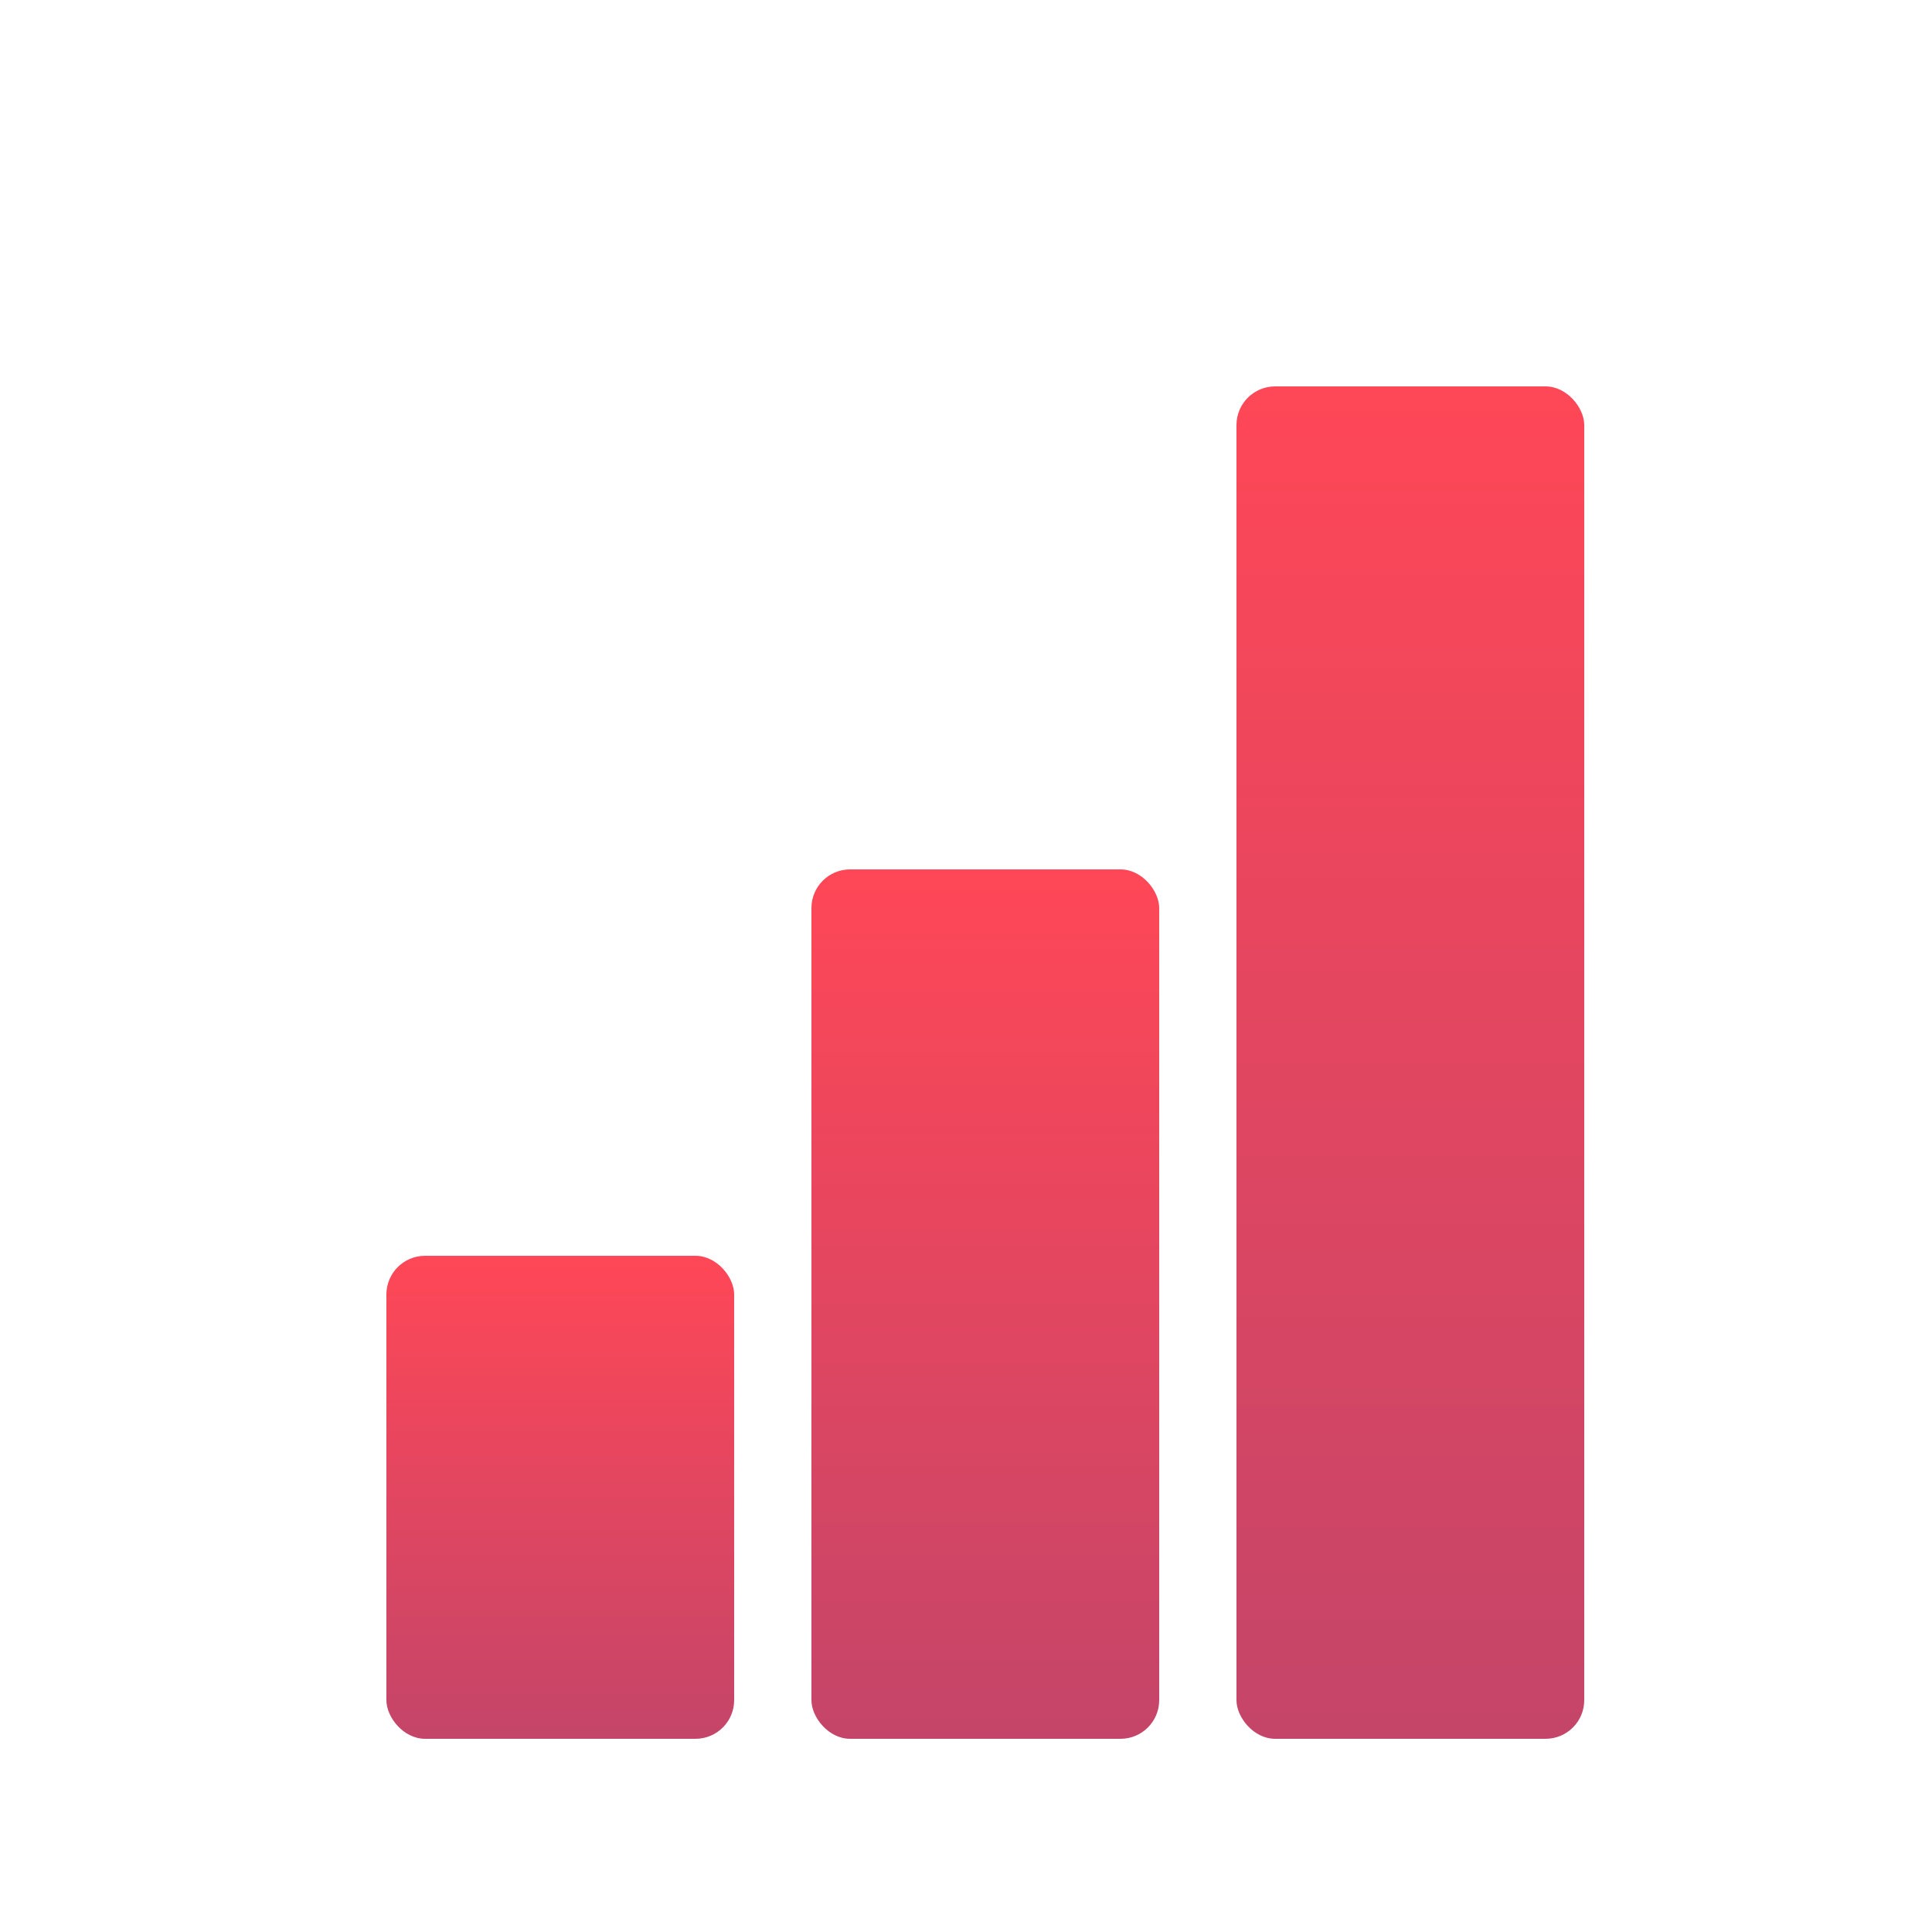
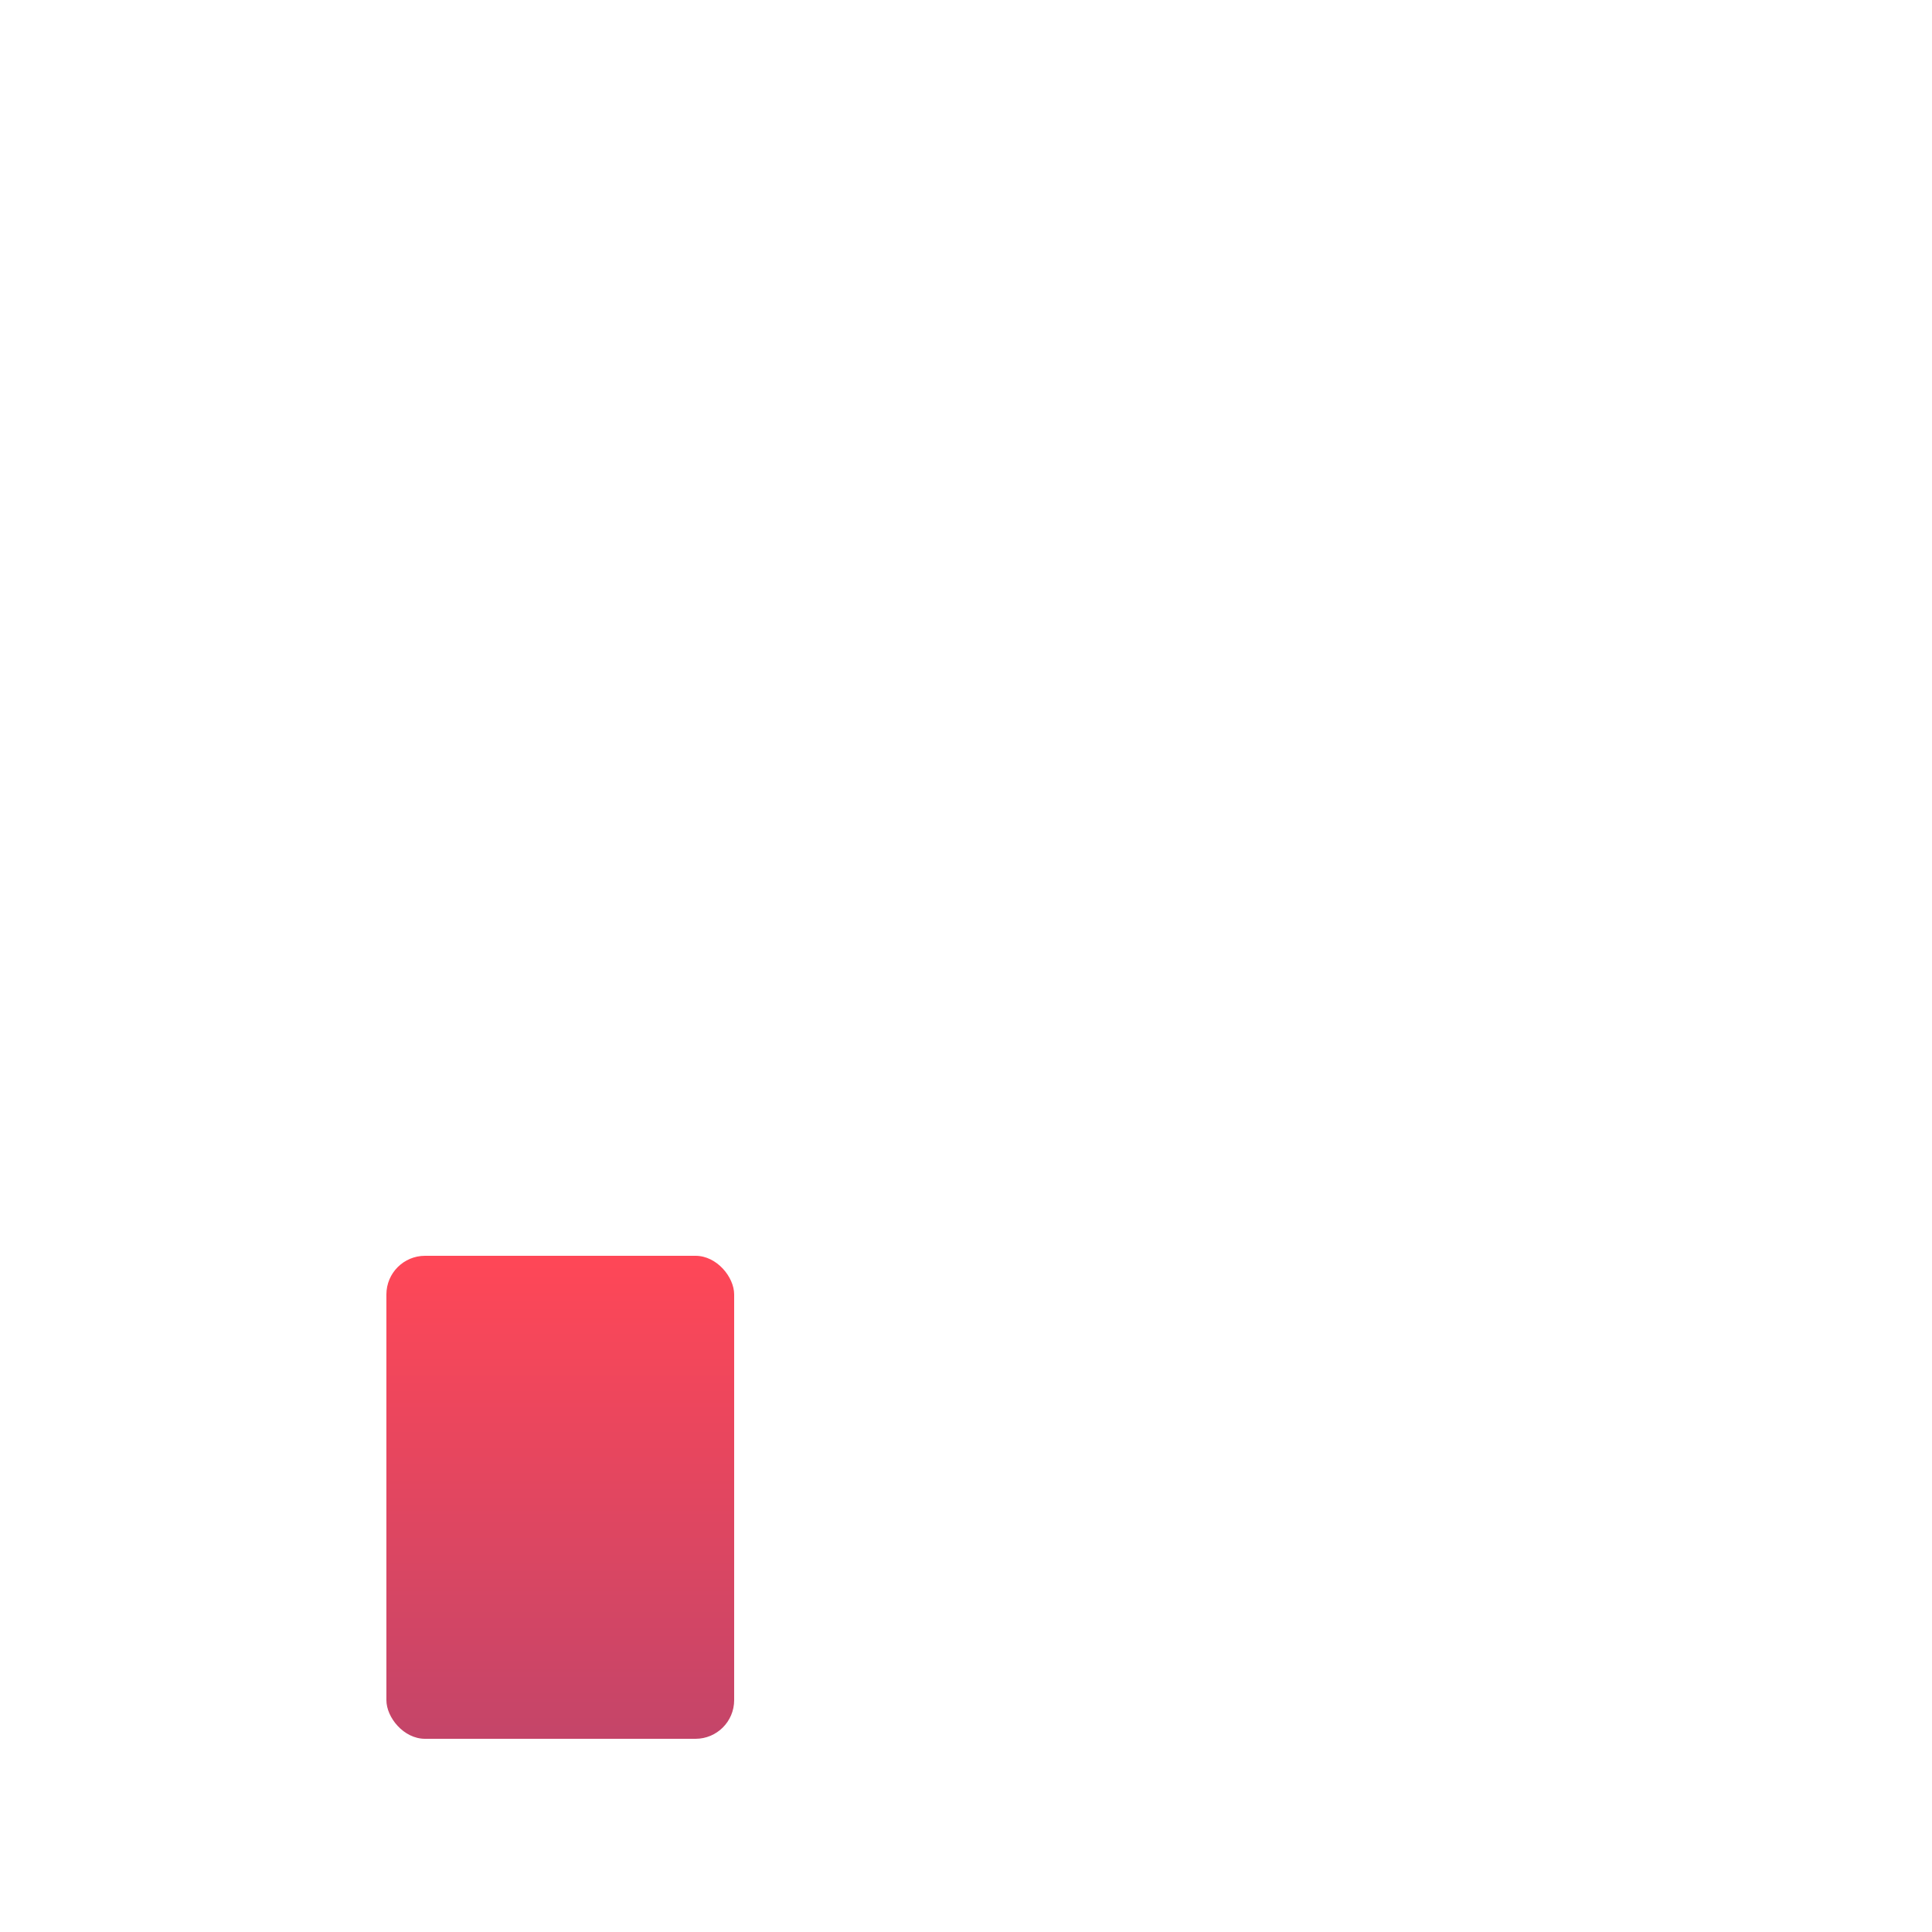
<svg xmlns="http://www.w3.org/2000/svg" viewBox="0 0 100 100" width="100" height="100">
  <defs>
    <linearGradient id="redGradient" x1="0%" y1="0%" x2="0%" y2="100%">
      <stop offset="0%" style="stop-color:#ff4757;stop-opacity:1" />
      <stop offset="100%" style="stop-color:#c44569;stop-opacity:1" />
    </linearGradient>
  </defs>
  <rect width="100" height="100" fill="transparent" />
  <rect x="20" y="65" width="18" height="25" fill="url(#redGradient)" rx="2" />
-   <rect x="42" y="45" width="18" height="45" fill="url(#redGradient)" rx="2" />
-   <rect x="64" y="20" width="18" height="70" fill="url(#redGradient)" rx="2" />
</svg>